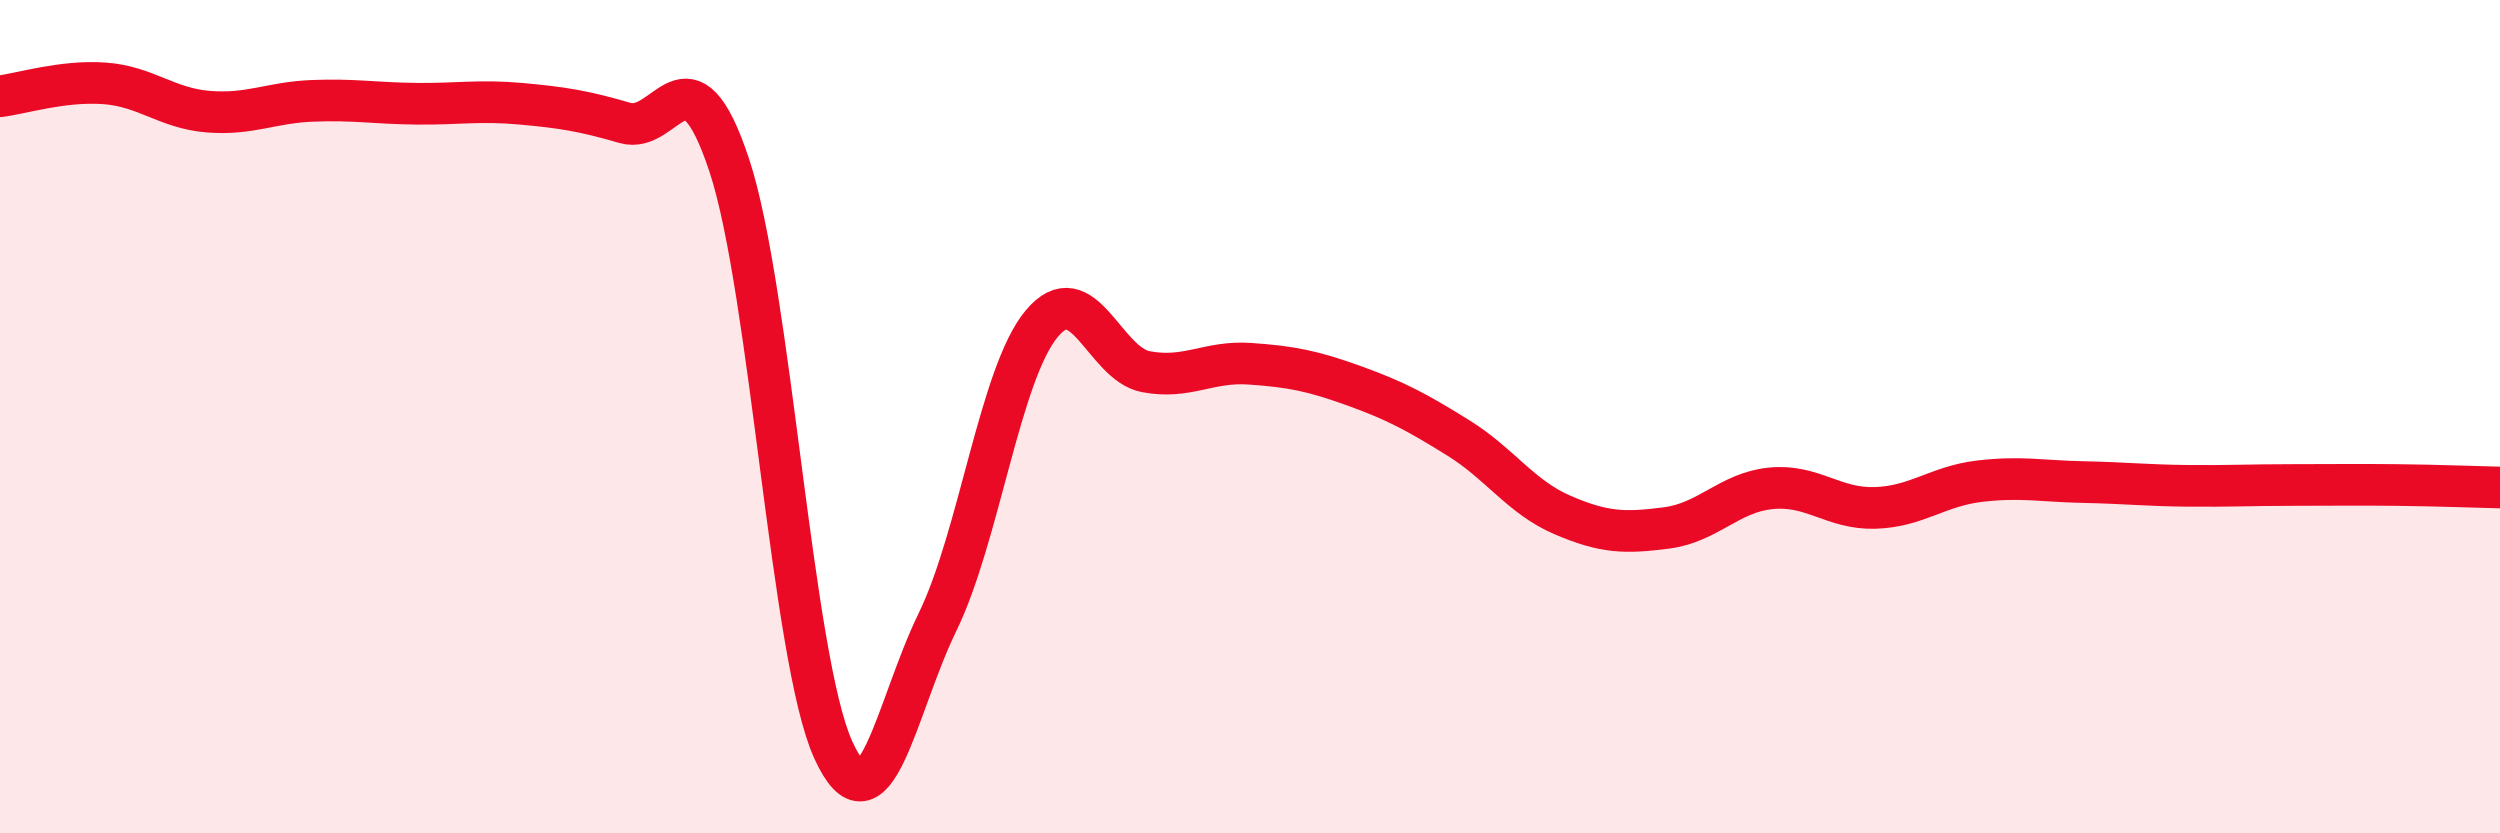
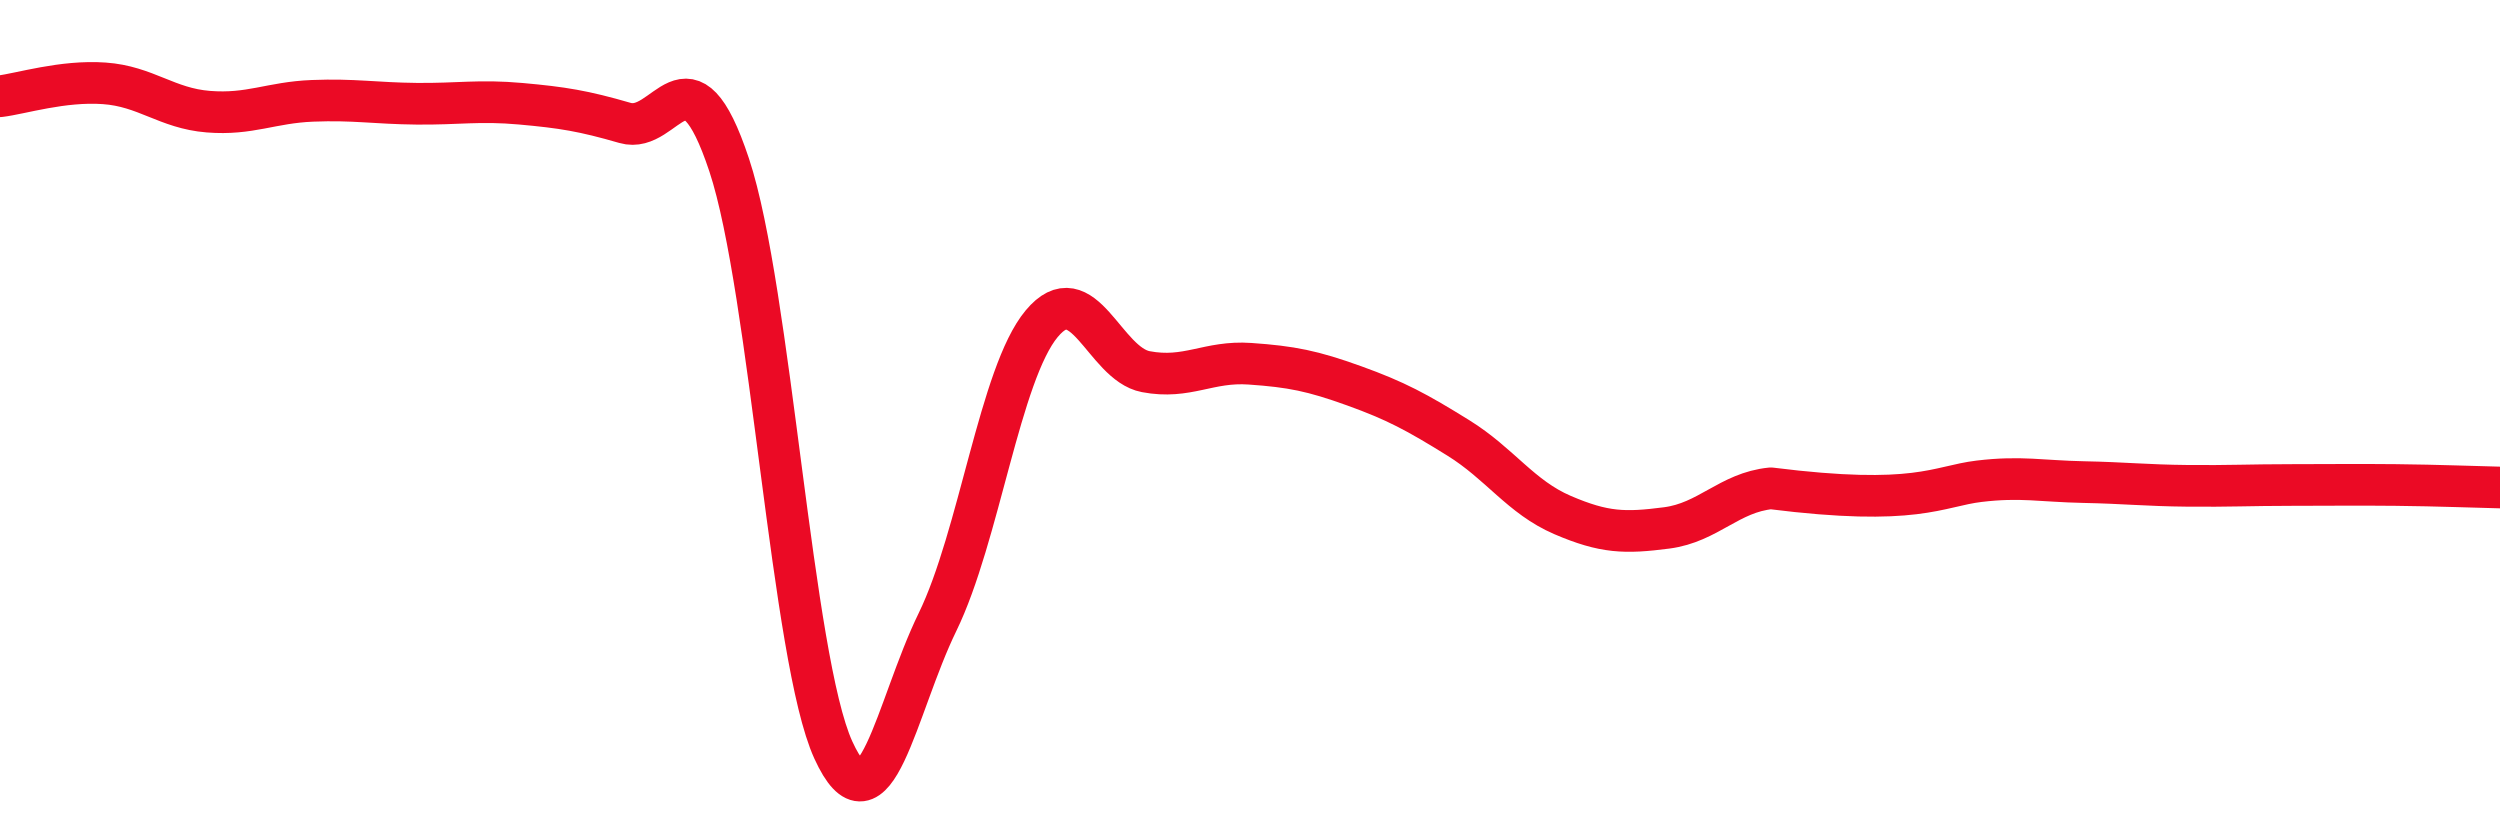
<svg xmlns="http://www.w3.org/2000/svg" width="60" height="20" viewBox="0 0 60 20">
-   <path d="M 0,2.31 C 0.5,2.25 1.5,1.93 2.5,2 C 3.5,2.07 4,2.6 5,2.68 C 6,2.76 6.5,2.46 7.5,2.42 C 8.5,2.38 9,2.48 10,2.49 C 11,2.5 11.5,2.4 12.5,2.49 C 13.5,2.58 14,2.66 15,2.95 C 16,3.24 16.5,0.95 17.5,3.96 C 18.5,6.97 19,15.81 20,18 C 21,20.19 21.5,16.98 22.5,14.93 C 23.5,12.88 24,8.97 25,7.77 C 26,6.57 26.5,8.73 27.5,8.92 C 28.5,9.11 29,8.66 30,8.73 C 31,8.8 31.5,8.9 32.5,9.26 C 33.5,9.62 34,9.89 35,10.51 C 36,11.13 36.5,11.93 37.5,12.36 C 38.5,12.79 39,12.8 40,12.67 C 41,12.54 41.5,11.82 42.5,11.72 C 43.5,11.62 44,12.22 45,12.19 C 46,12.16 46.5,11.67 47.5,11.55 C 48.5,11.43 49,11.55 50,11.57 C 51,11.59 51.5,11.65 52.5,11.66 C 53.5,11.67 54,11.64 55,11.64 C 56,11.64 56.5,11.63 57.5,11.64 C 58.5,11.65 59.5,11.69 60,11.7L60 20L0 20Z" fill="#EB0A25" opacity="0.1" stroke-linecap="round" stroke-linejoin="round" />
-   <path d="M 0,2.31 C 0.5,2.25 1.5,1.93 2.5,2 C 3.5,2.07 4,2.6 5,2.68 C 6,2.76 6.5,2.46 7.5,2.42 C 8.5,2.38 9,2.48 10,2.49 C 11,2.5 11.5,2.4 12.5,2.49 C 13.5,2.58 14,2.66 15,2.95 C 16,3.24 16.5,0.95 17.5,3.96 C 18.5,6.97 19,15.81 20,18 C 21,20.19 21.5,16.98 22.5,14.93 C 23.5,12.88 24,8.97 25,7.77 C 26,6.57 26.5,8.73 27.5,8.92 C 28.5,9.11 29,8.66 30,8.73 C 31,8.8 31.5,8.9 32.5,9.26 C 33.5,9.62 34,9.89 35,10.51 C 36,11.13 36.5,11.93 37.5,12.36 C 38.5,12.79 39,12.8 40,12.67 C 41,12.54 41.5,11.82 42.5,11.72 C 43.5,11.62 44,12.22 45,12.19 C 46,12.16 46.5,11.67 47.5,11.55 C 48.5,11.43 49,11.55 50,11.57 C 51,11.59 51.5,11.65 52.5,11.66 C 53.5,11.67 54,11.64 55,11.64 C 56,11.64 56.5,11.63 57.5,11.64 C 58.5,11.65 59.5,11.69 60,11.7" stroke="#EB0A25" stroke-width="1" fill="none" stroke-linecap="round" stroke-linejoin="round" />
+   <path d="M 0,2.31 C 0.5,2.25 1.5,1.93 2.5,2 C 3.5,2.07 4,2.6 5,2.68 C 6,2.76 6.5,2.46 7.5,2.42 C 8.5,2.38 9,2.48 10,2.49 C 11,2.5 11.5,2.4 12.5,2.49 C 13.5,2.58 14,2.66 15,2.95 C 16,3.24 16.5,0.95 17.5,3.96 C 18.5,6.97 19,15.81 20,18 C 21,20.19 21.5,16.98 22.5,14.93 C 23.5,12.88 24,8.97 25,7.77 C 26,6.57 26.5,8.73 27.5,8.92 C 28.5,9.11 29,8.66 30,8.73 C 31,8.8 31.5,8.9 32.5,9.26 C 33.5,9.62 34,9.89 35,10.51 C 36,11.13 36.5,11.93 37.5,12.36 C 38.5,12.79 39,12.8 40,12.67 C 41,12.54 41.5,11.82 42.5,11.72 C 46,12.16 46.5,11.67 47.5,11.55 C 48.5,11.43 49,11.55 50,11.57 C 51,11.59 51.5,11.65 52.5,11.66 C 53.5,11.67 54,11.64 55,11.64 C 56,11.64 56.5,11.63 57.5,11.64 C 58.5,11.65 59.5,11.69 60,11.7" stroke="#EB0A25" stroke-width="1" fill="none" stroke-linecap="round" stroke-linejoin="round" />
</svg>